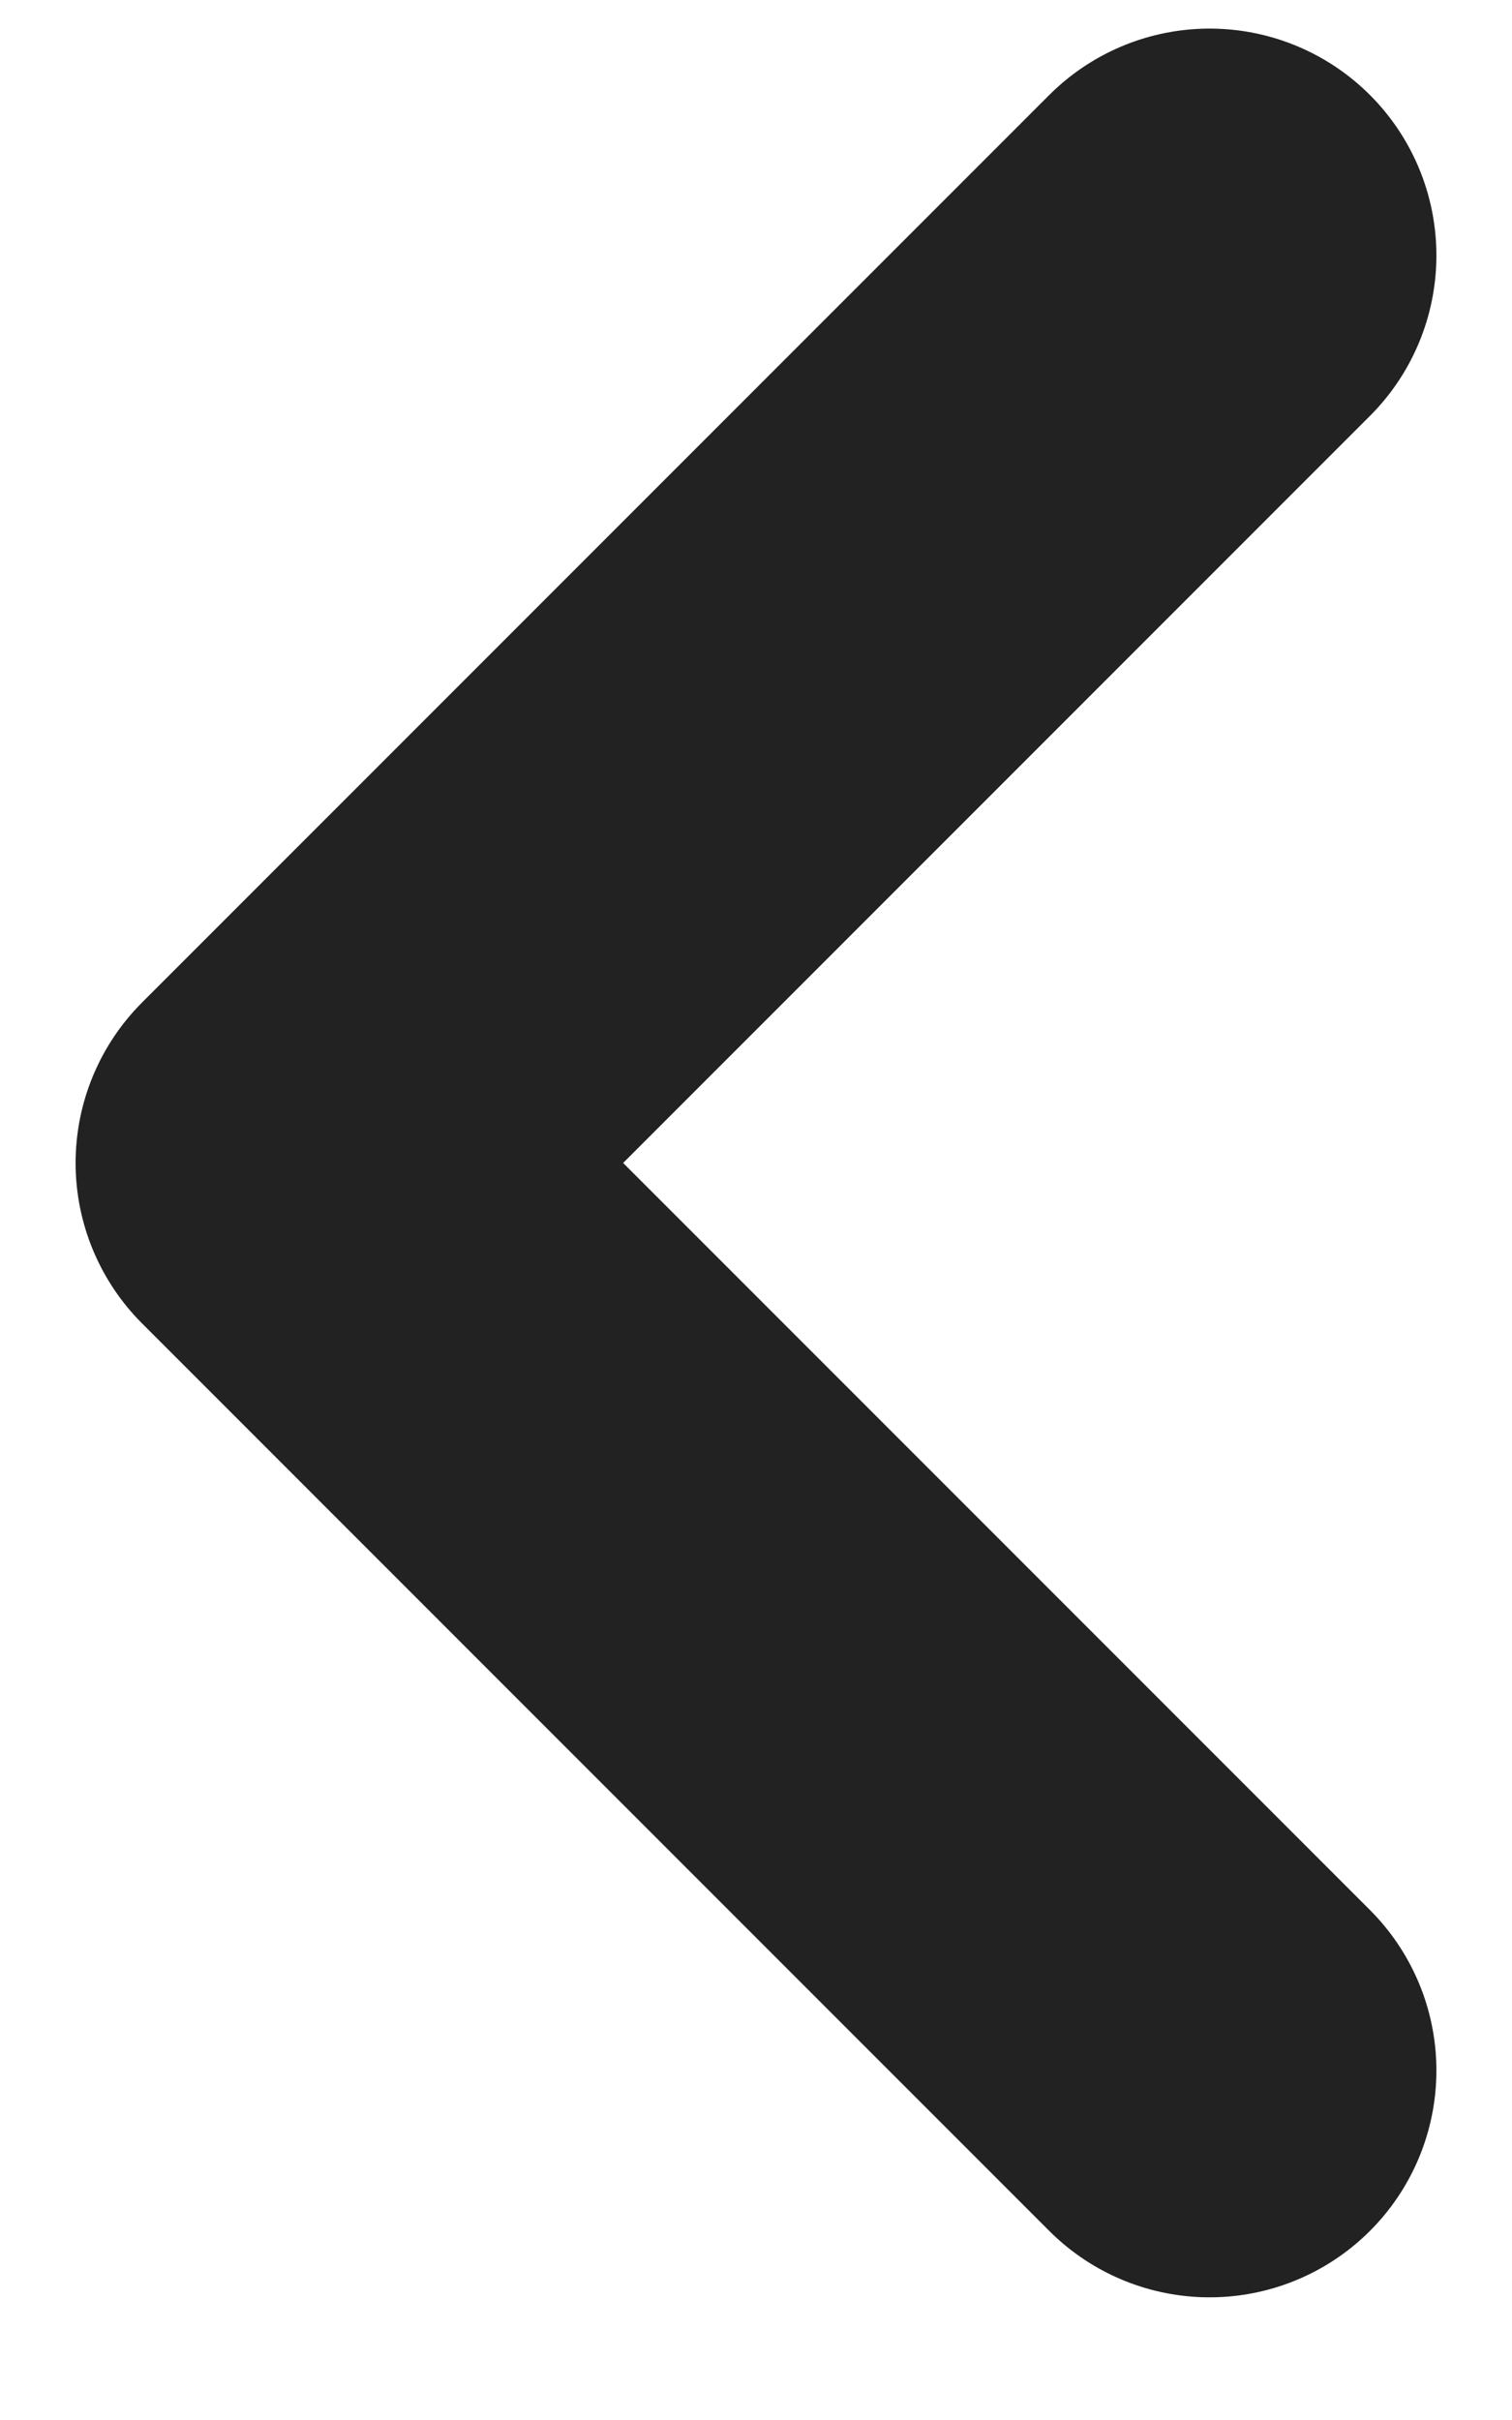
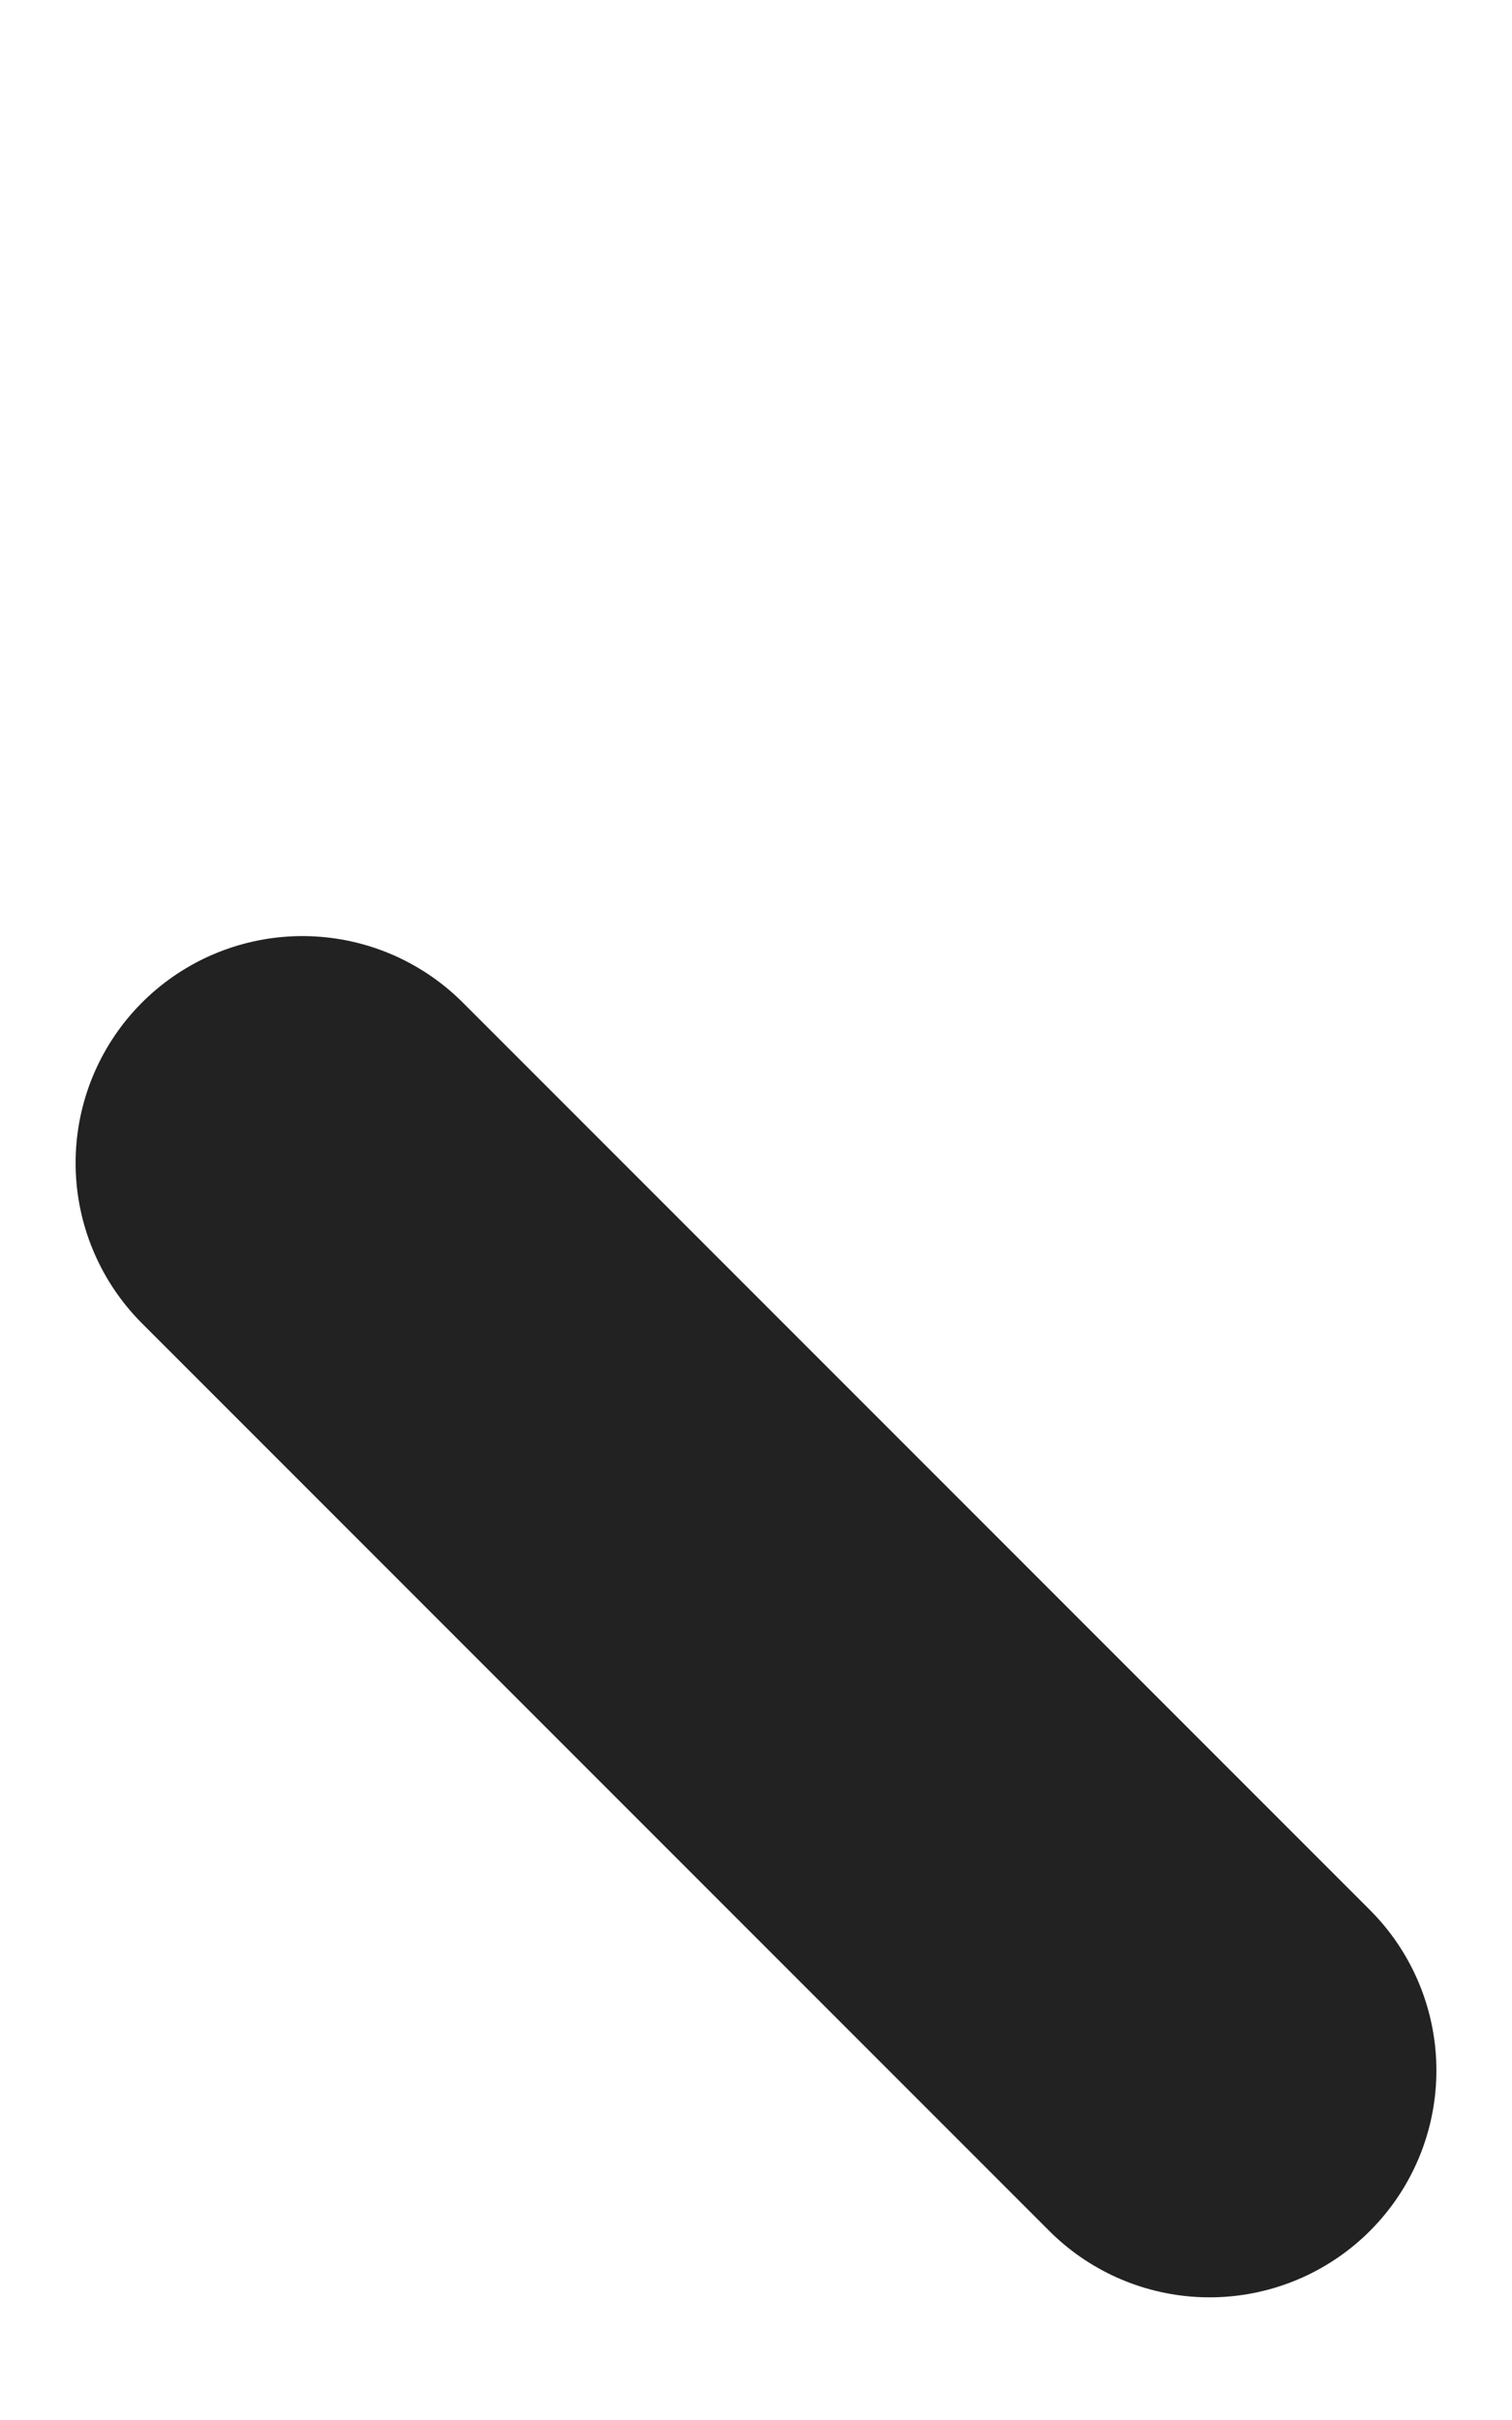
<svg xmlns="http://www.w3.org/2000/svg" width="10" height="16" viewBox="0 0 10 16" fill="none">
-   <path d="M8 13.689L2 7.689L8 1.689" stroke="#222222" stroke-width="3" stroke-linecap="round" stroke-linejoin="round" />
+   <path d="M8 13.689L2 7.689" stroke="#222222" stroke-width="3" stroke-linecap="round" stroke-linejoin="round" />
</svg>